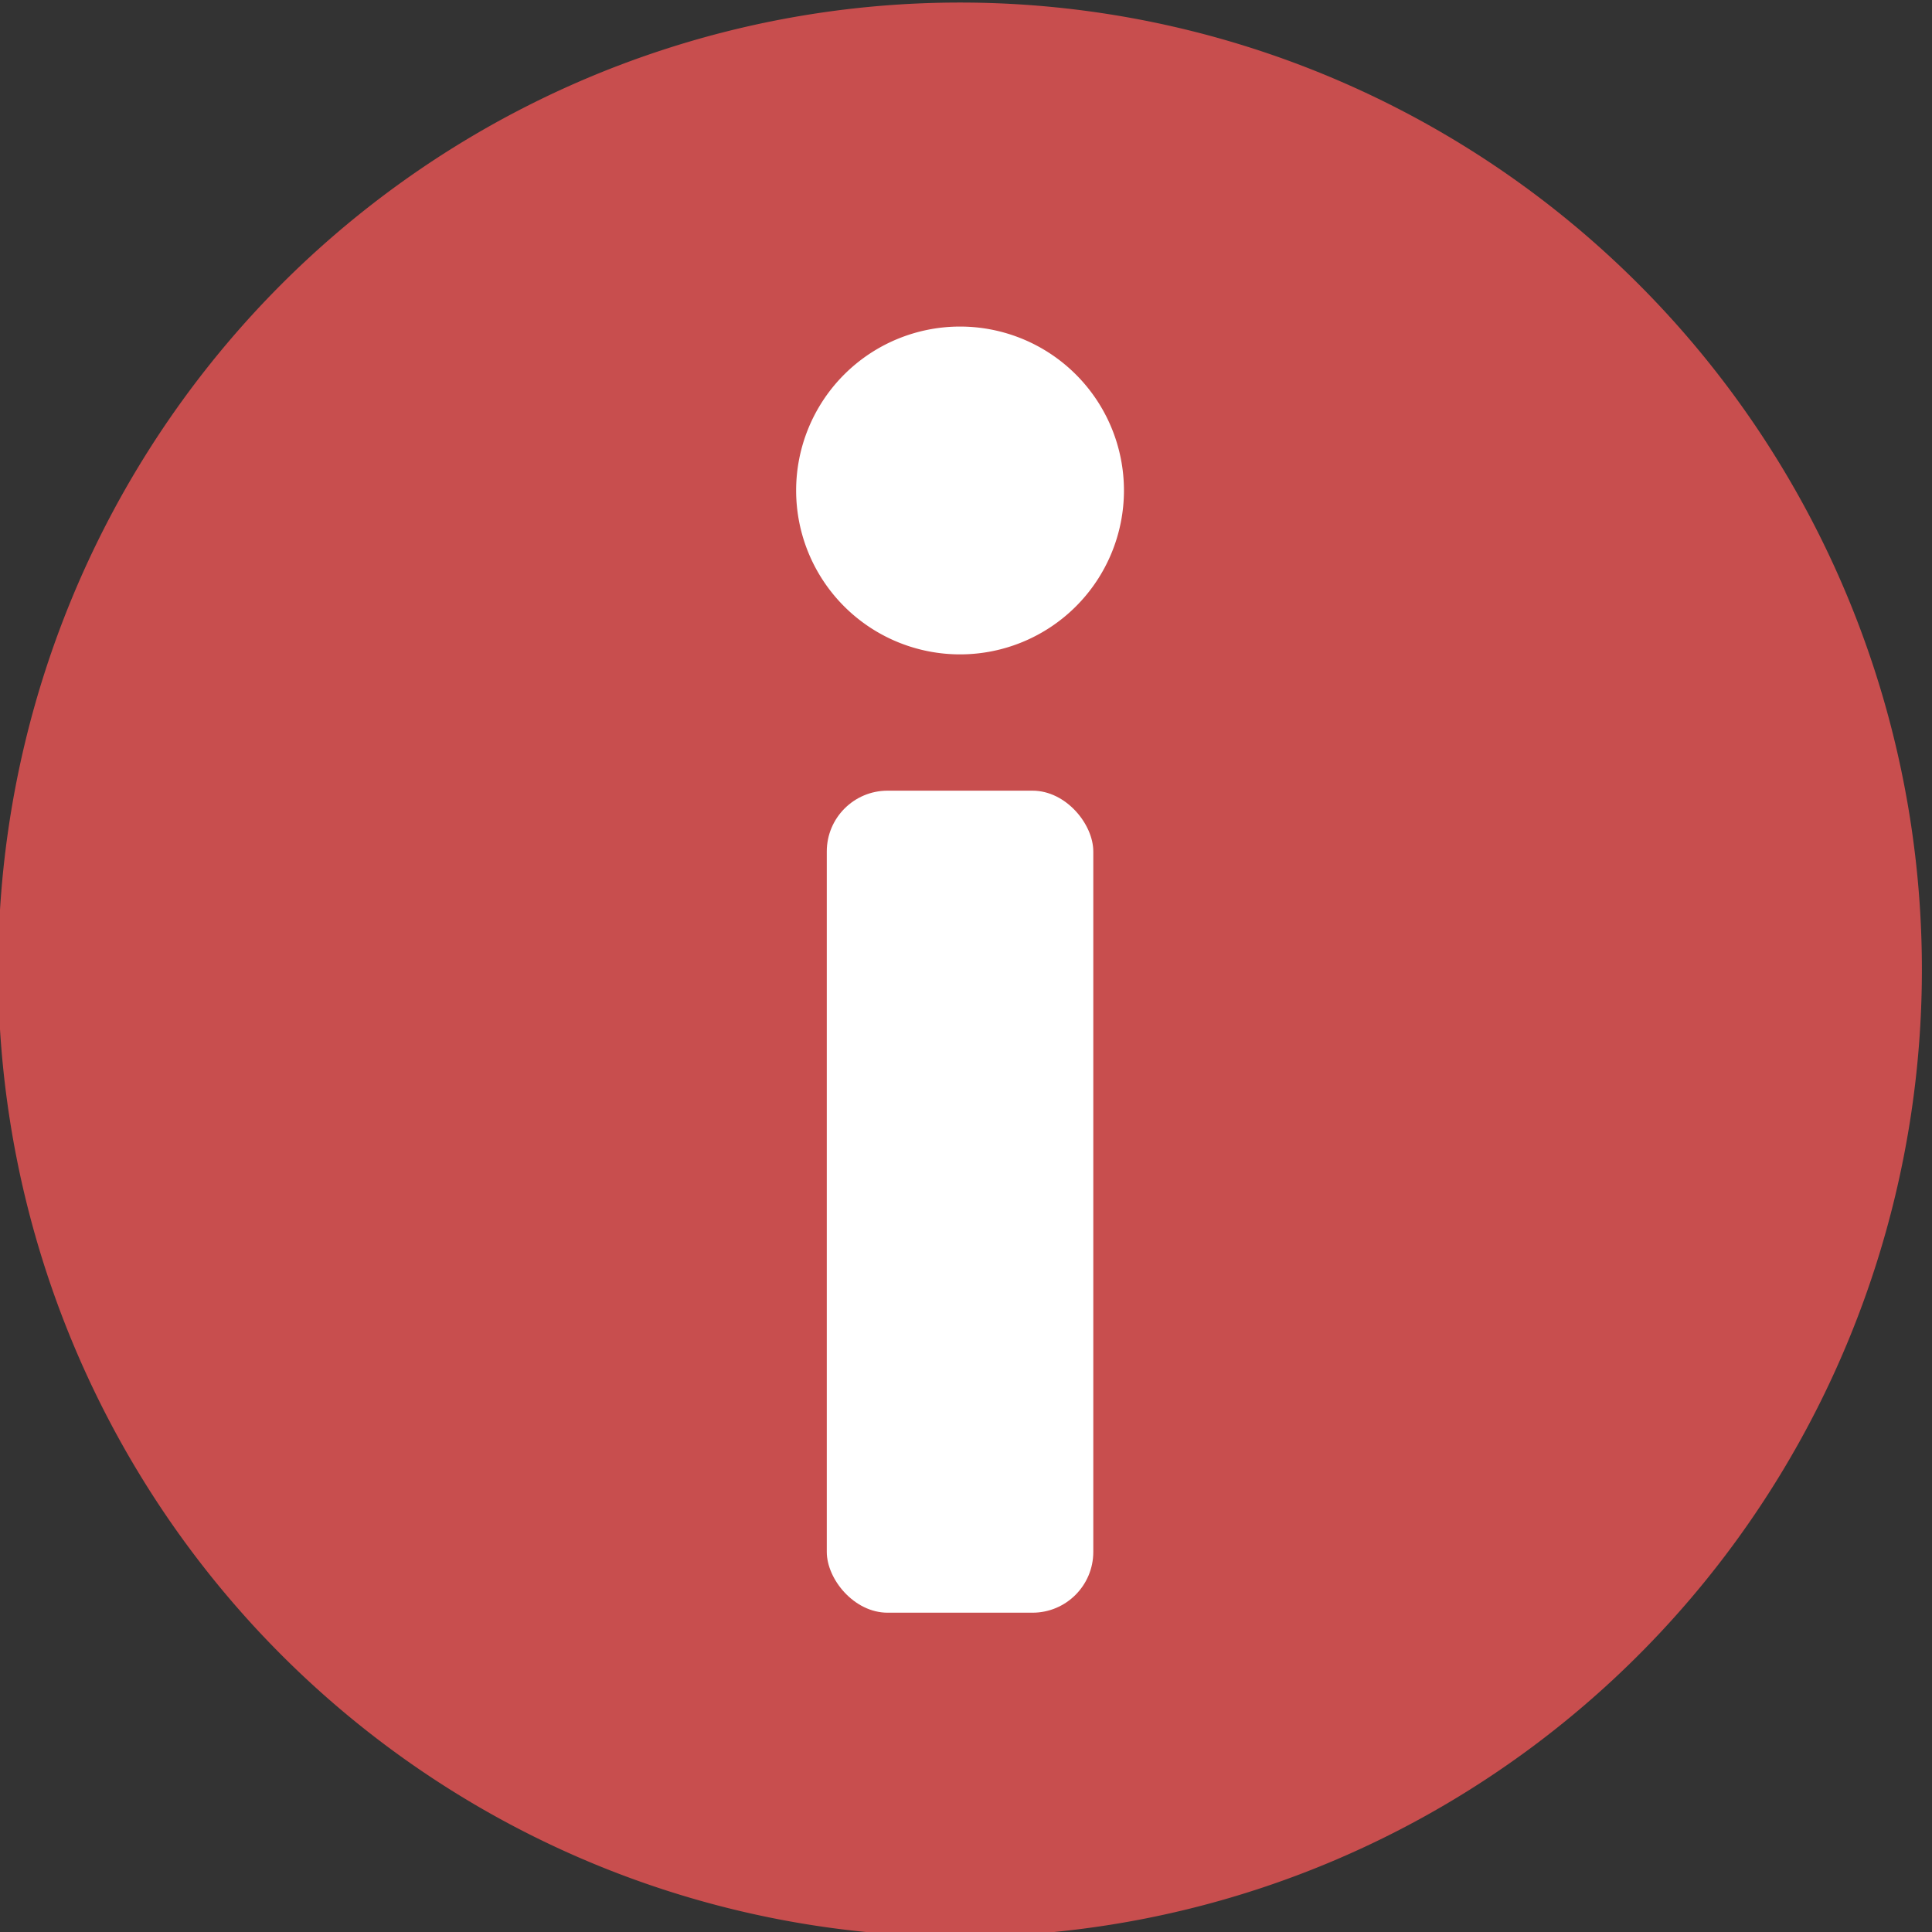
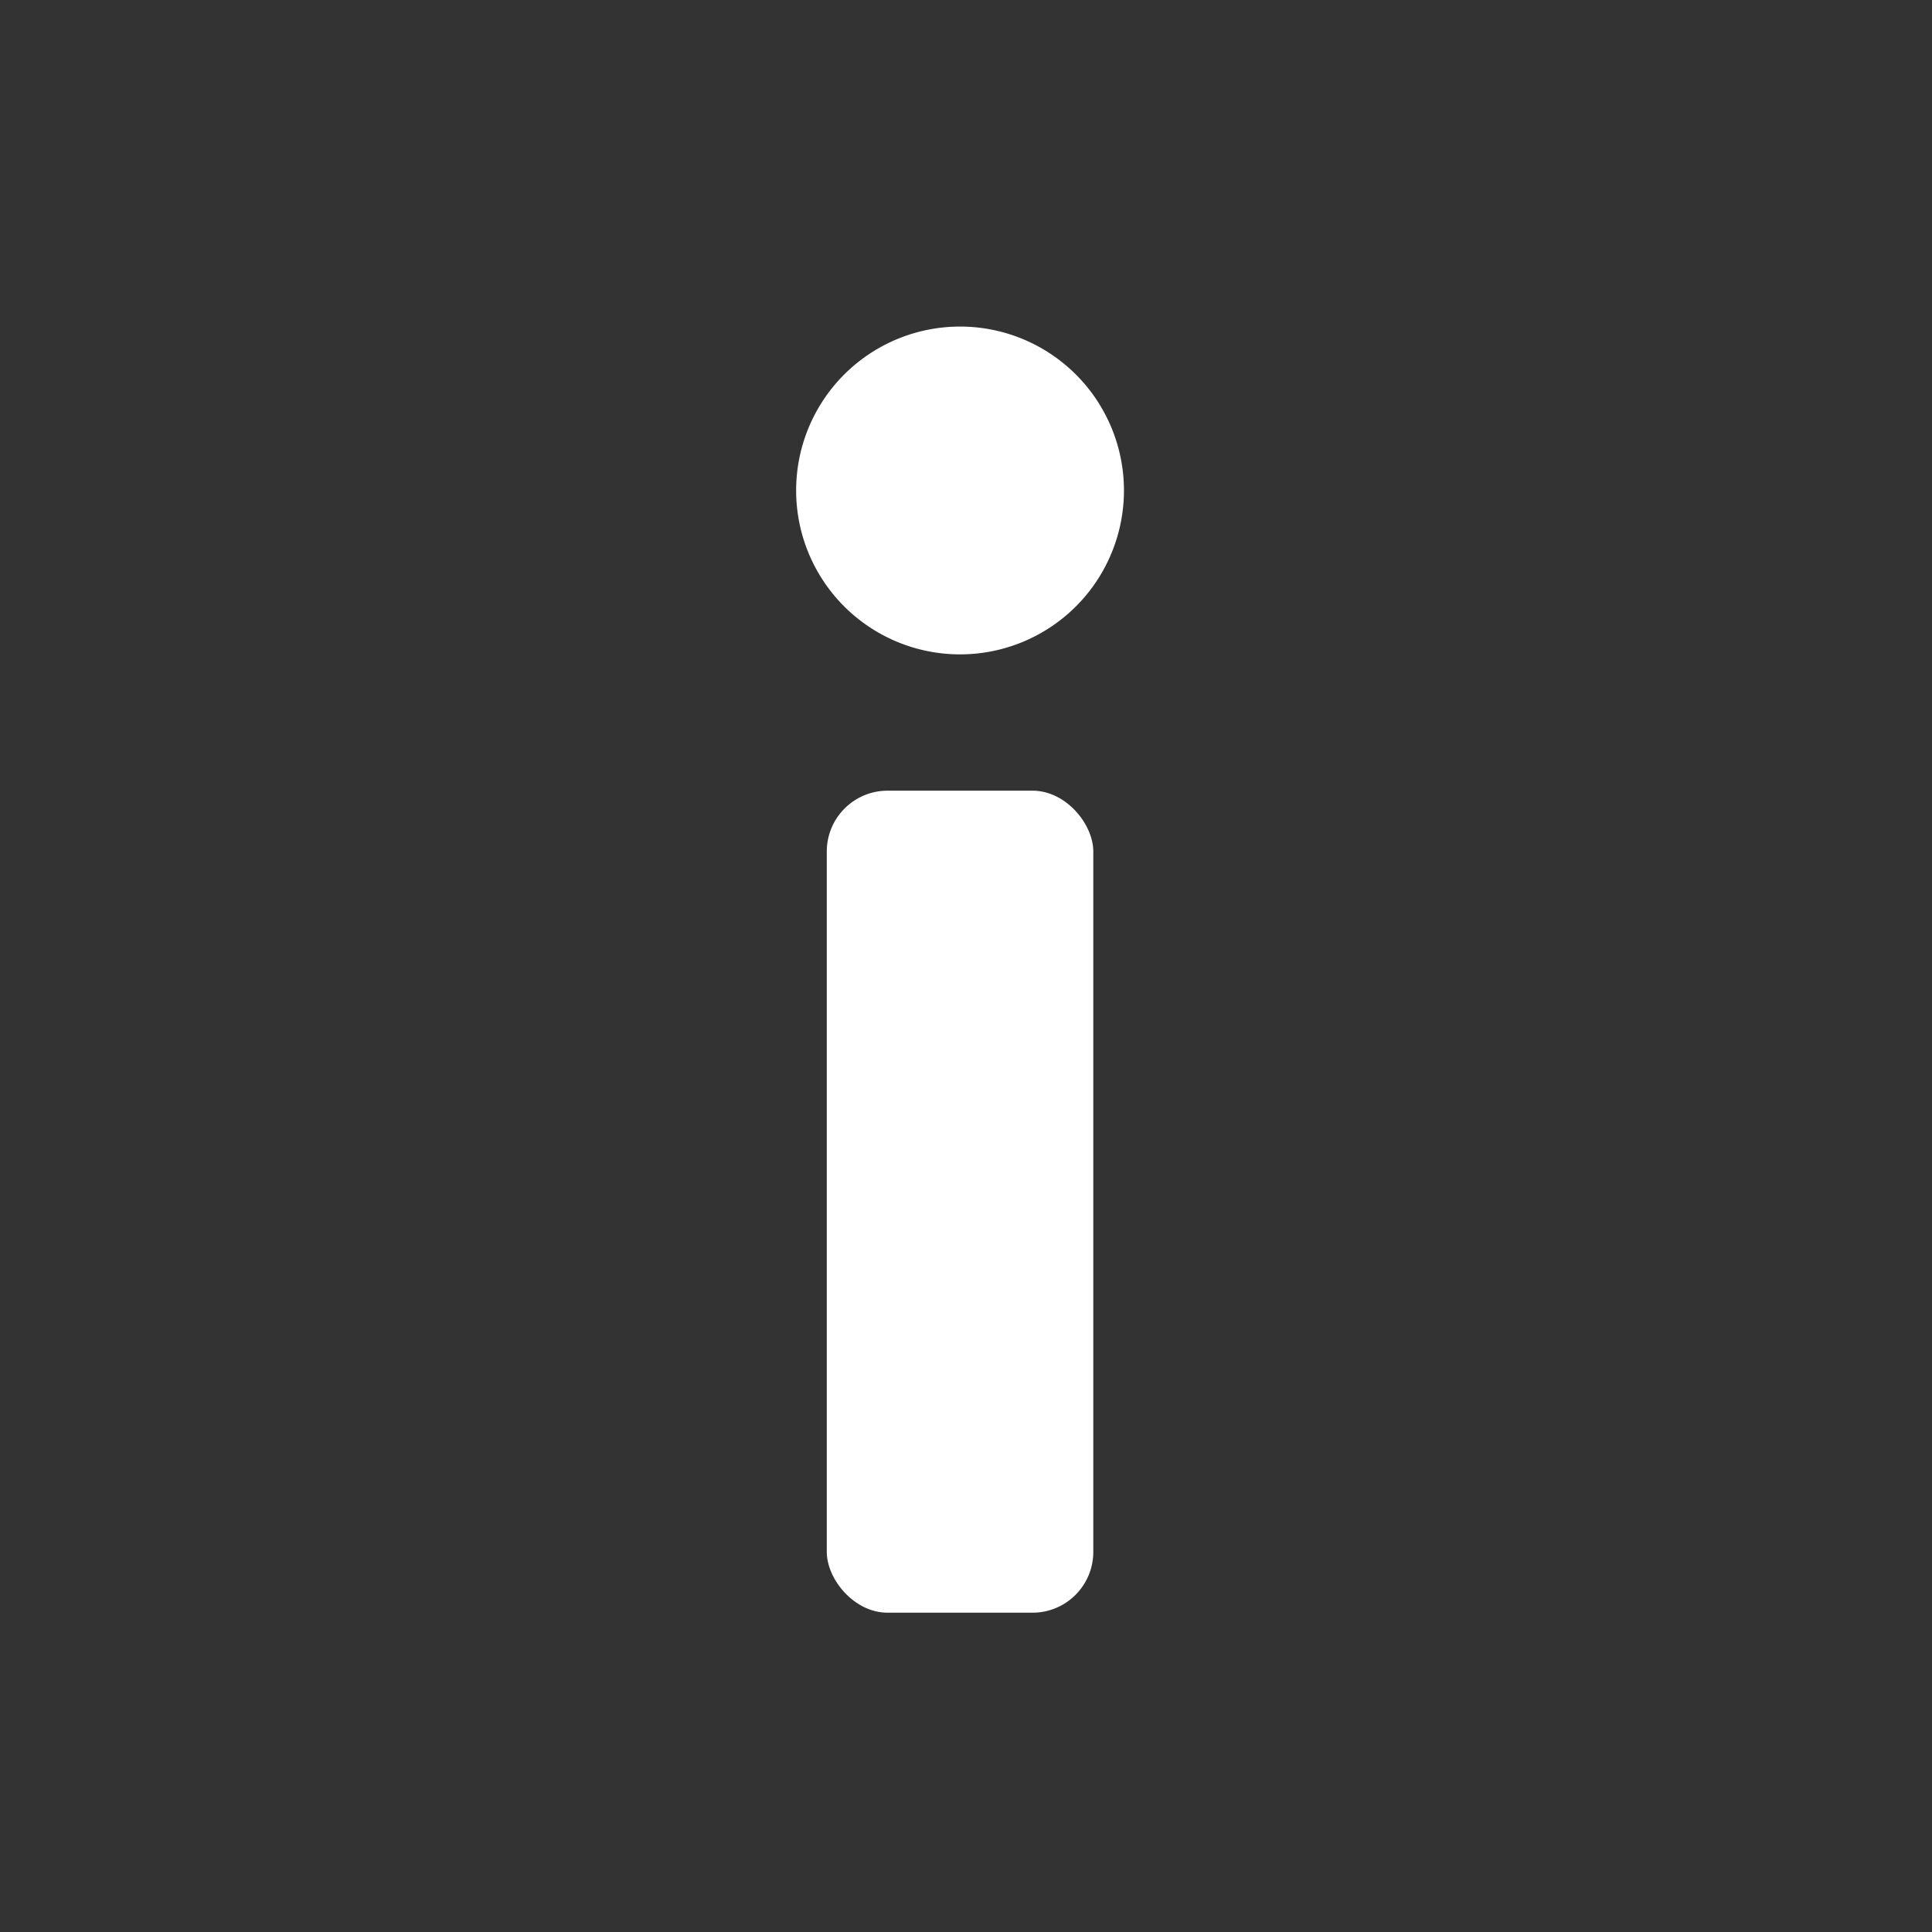
<svg xmlns="http://www.w3.org/2000/svg" version="1.1" width="18" height="18" id="svg2">
  <rect width="100%" height="100%" fill="#333333" stroke="none" />
  <defs id="defs4" />
  <g transform="translate(0,-1034.362)" id="layer1">
    <g transform="matrix(0.063,0,0,0.063,-3.879,1012.917)" id="info">
      <g id="g3770">
-         <path d="m 18.056,9.003 a 9.028,9.028 0 1 1 -18.056,0 9.028,9.028 0 1 1 18.056,0 z" transform="matrix(15.756,0,0,15.841,61.301,341.169)" id="path3000" style="fill:#c84e4e;fill-opacity:1;stroke:none" />
        <g transform="translate(5.84,0.745)" id="g3788" style="fill:#ffffff">
          <path d="m 208.105,437.31 a 24.239,24.239 0 1 1 -48.479,0 24.239,24.239 0 1 1 48.479,0 z" transform="translate(13.842,-25.125)" id="path3016" style="fill:#ffffff;fill-opacity:1;stroke:none" />
          <rect width="39.414" height="121.565" ry="8.992" x="178" y="456.581" id="rect3786" style="fill:#ffffff;fill-opacity:1;stroke:none" />
        </g>
      </g>
    </g>
  </g>
</svg>